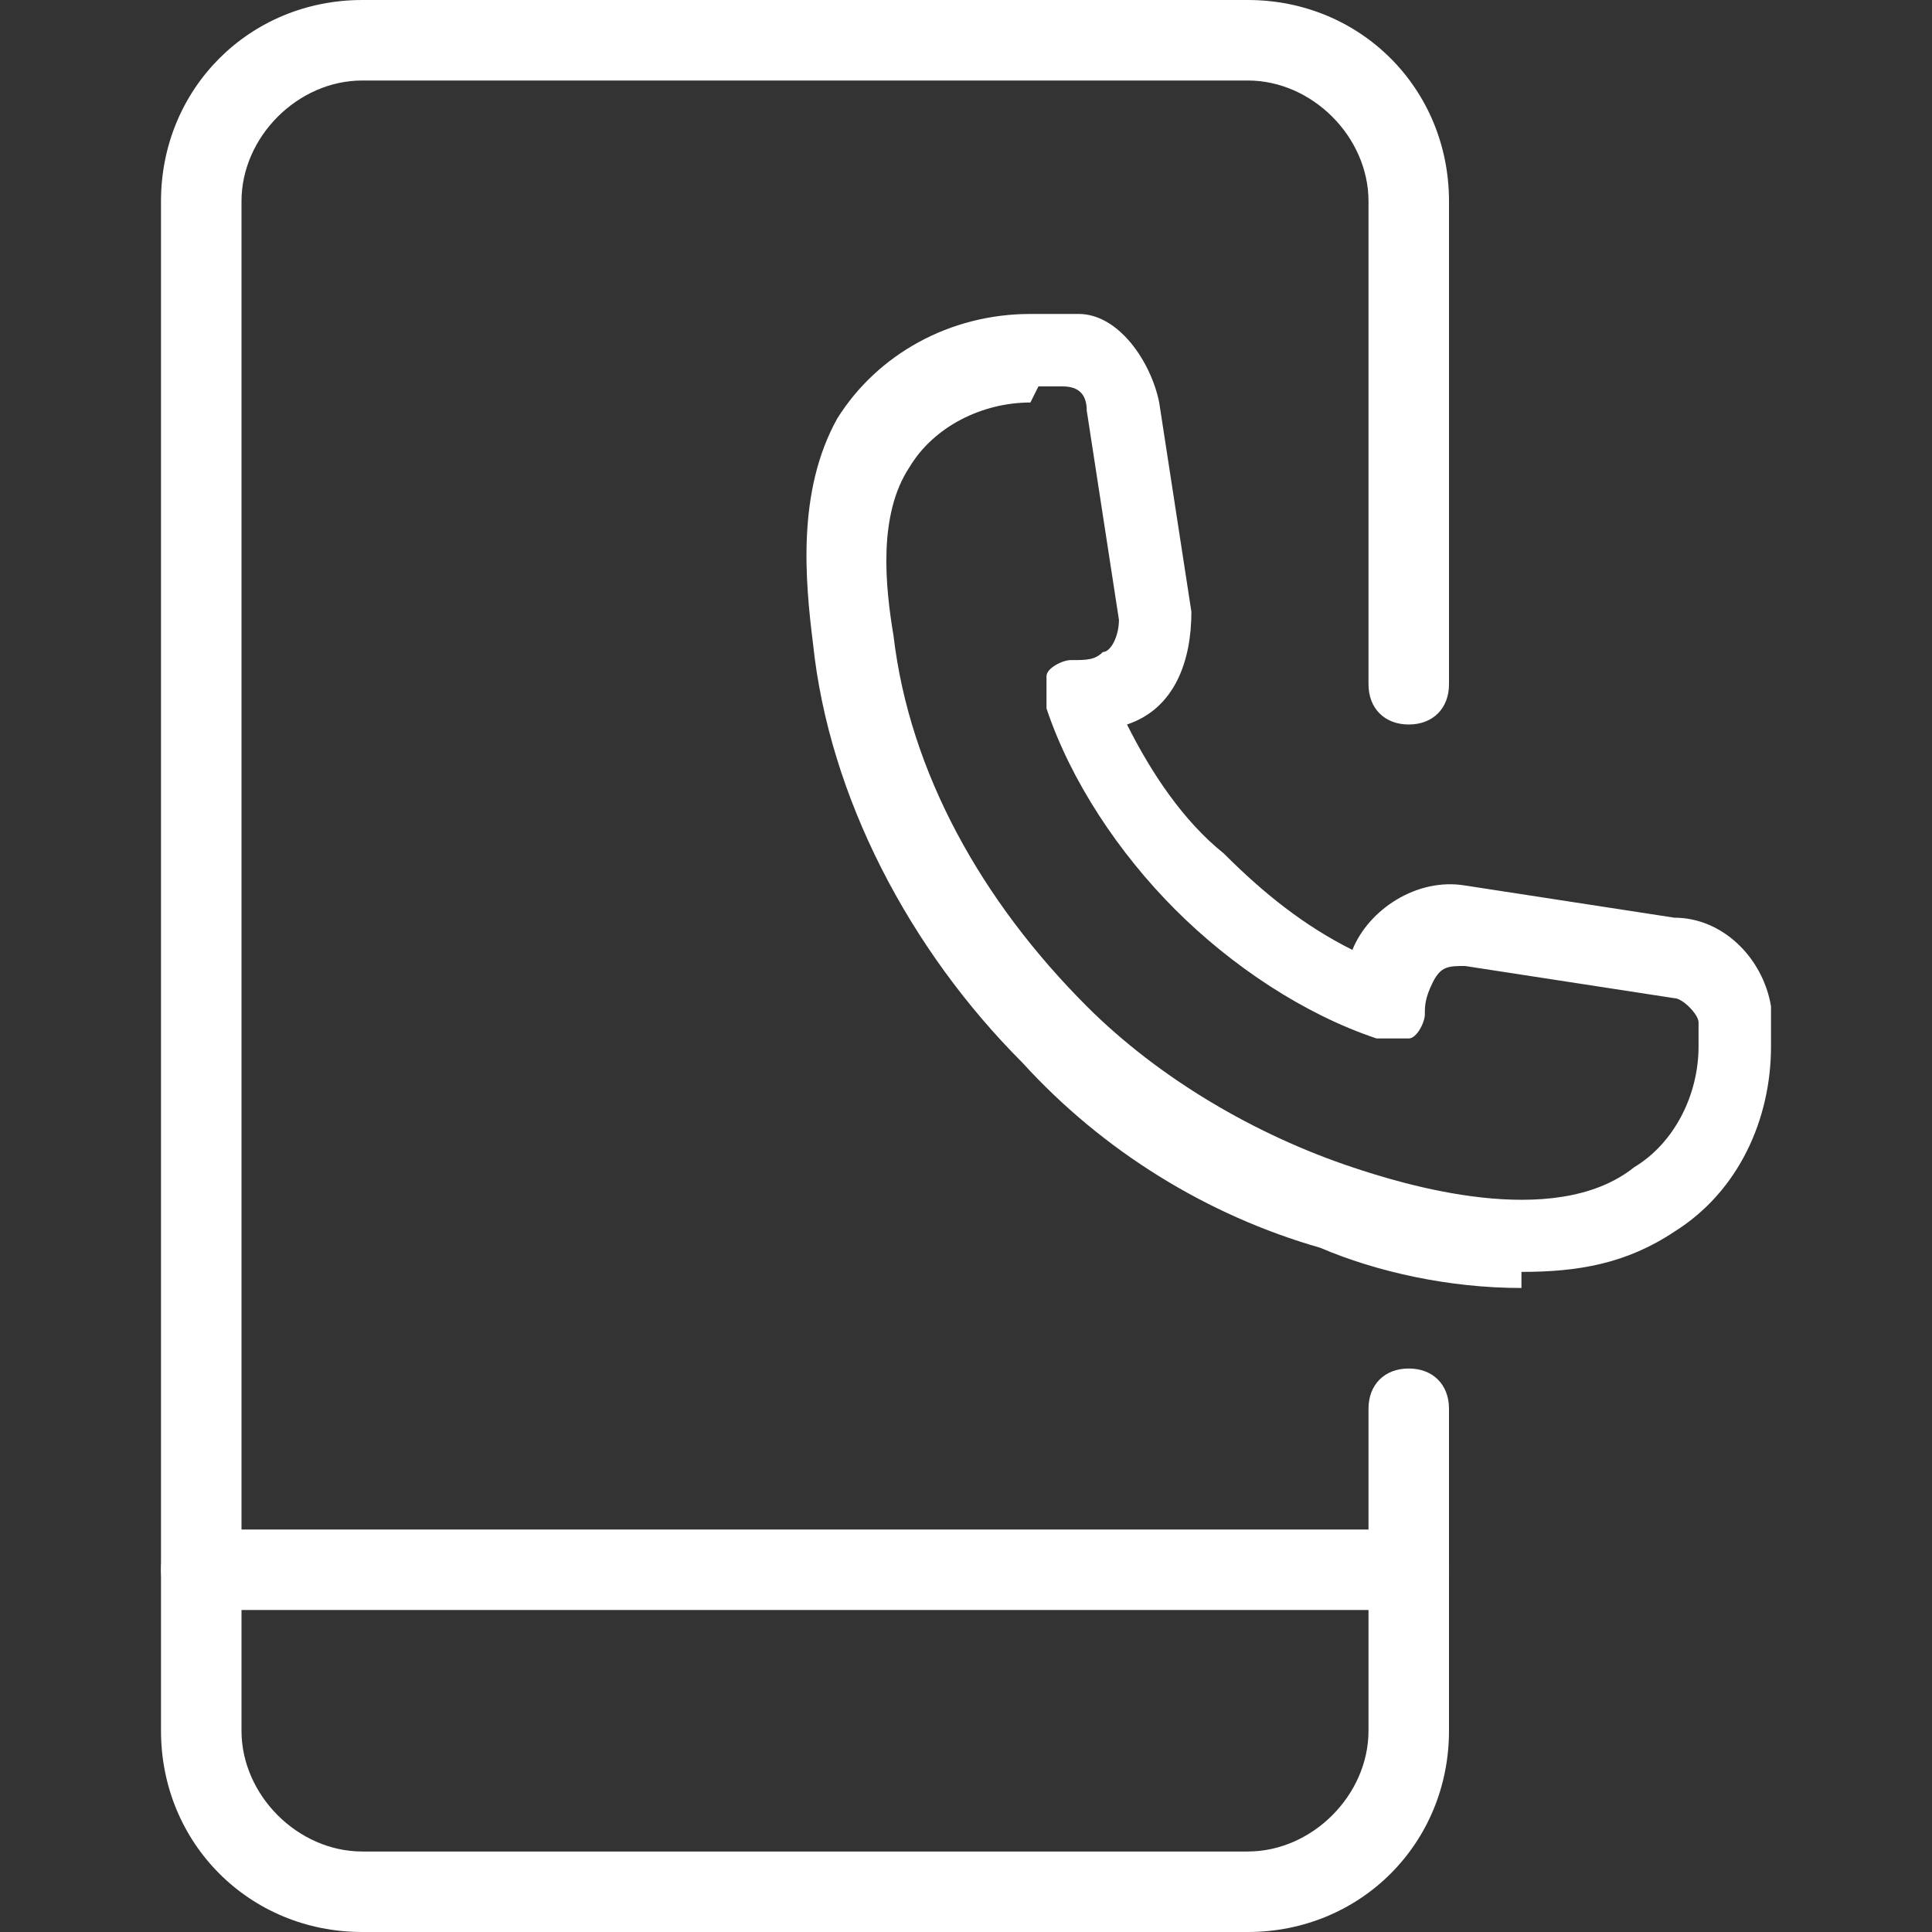
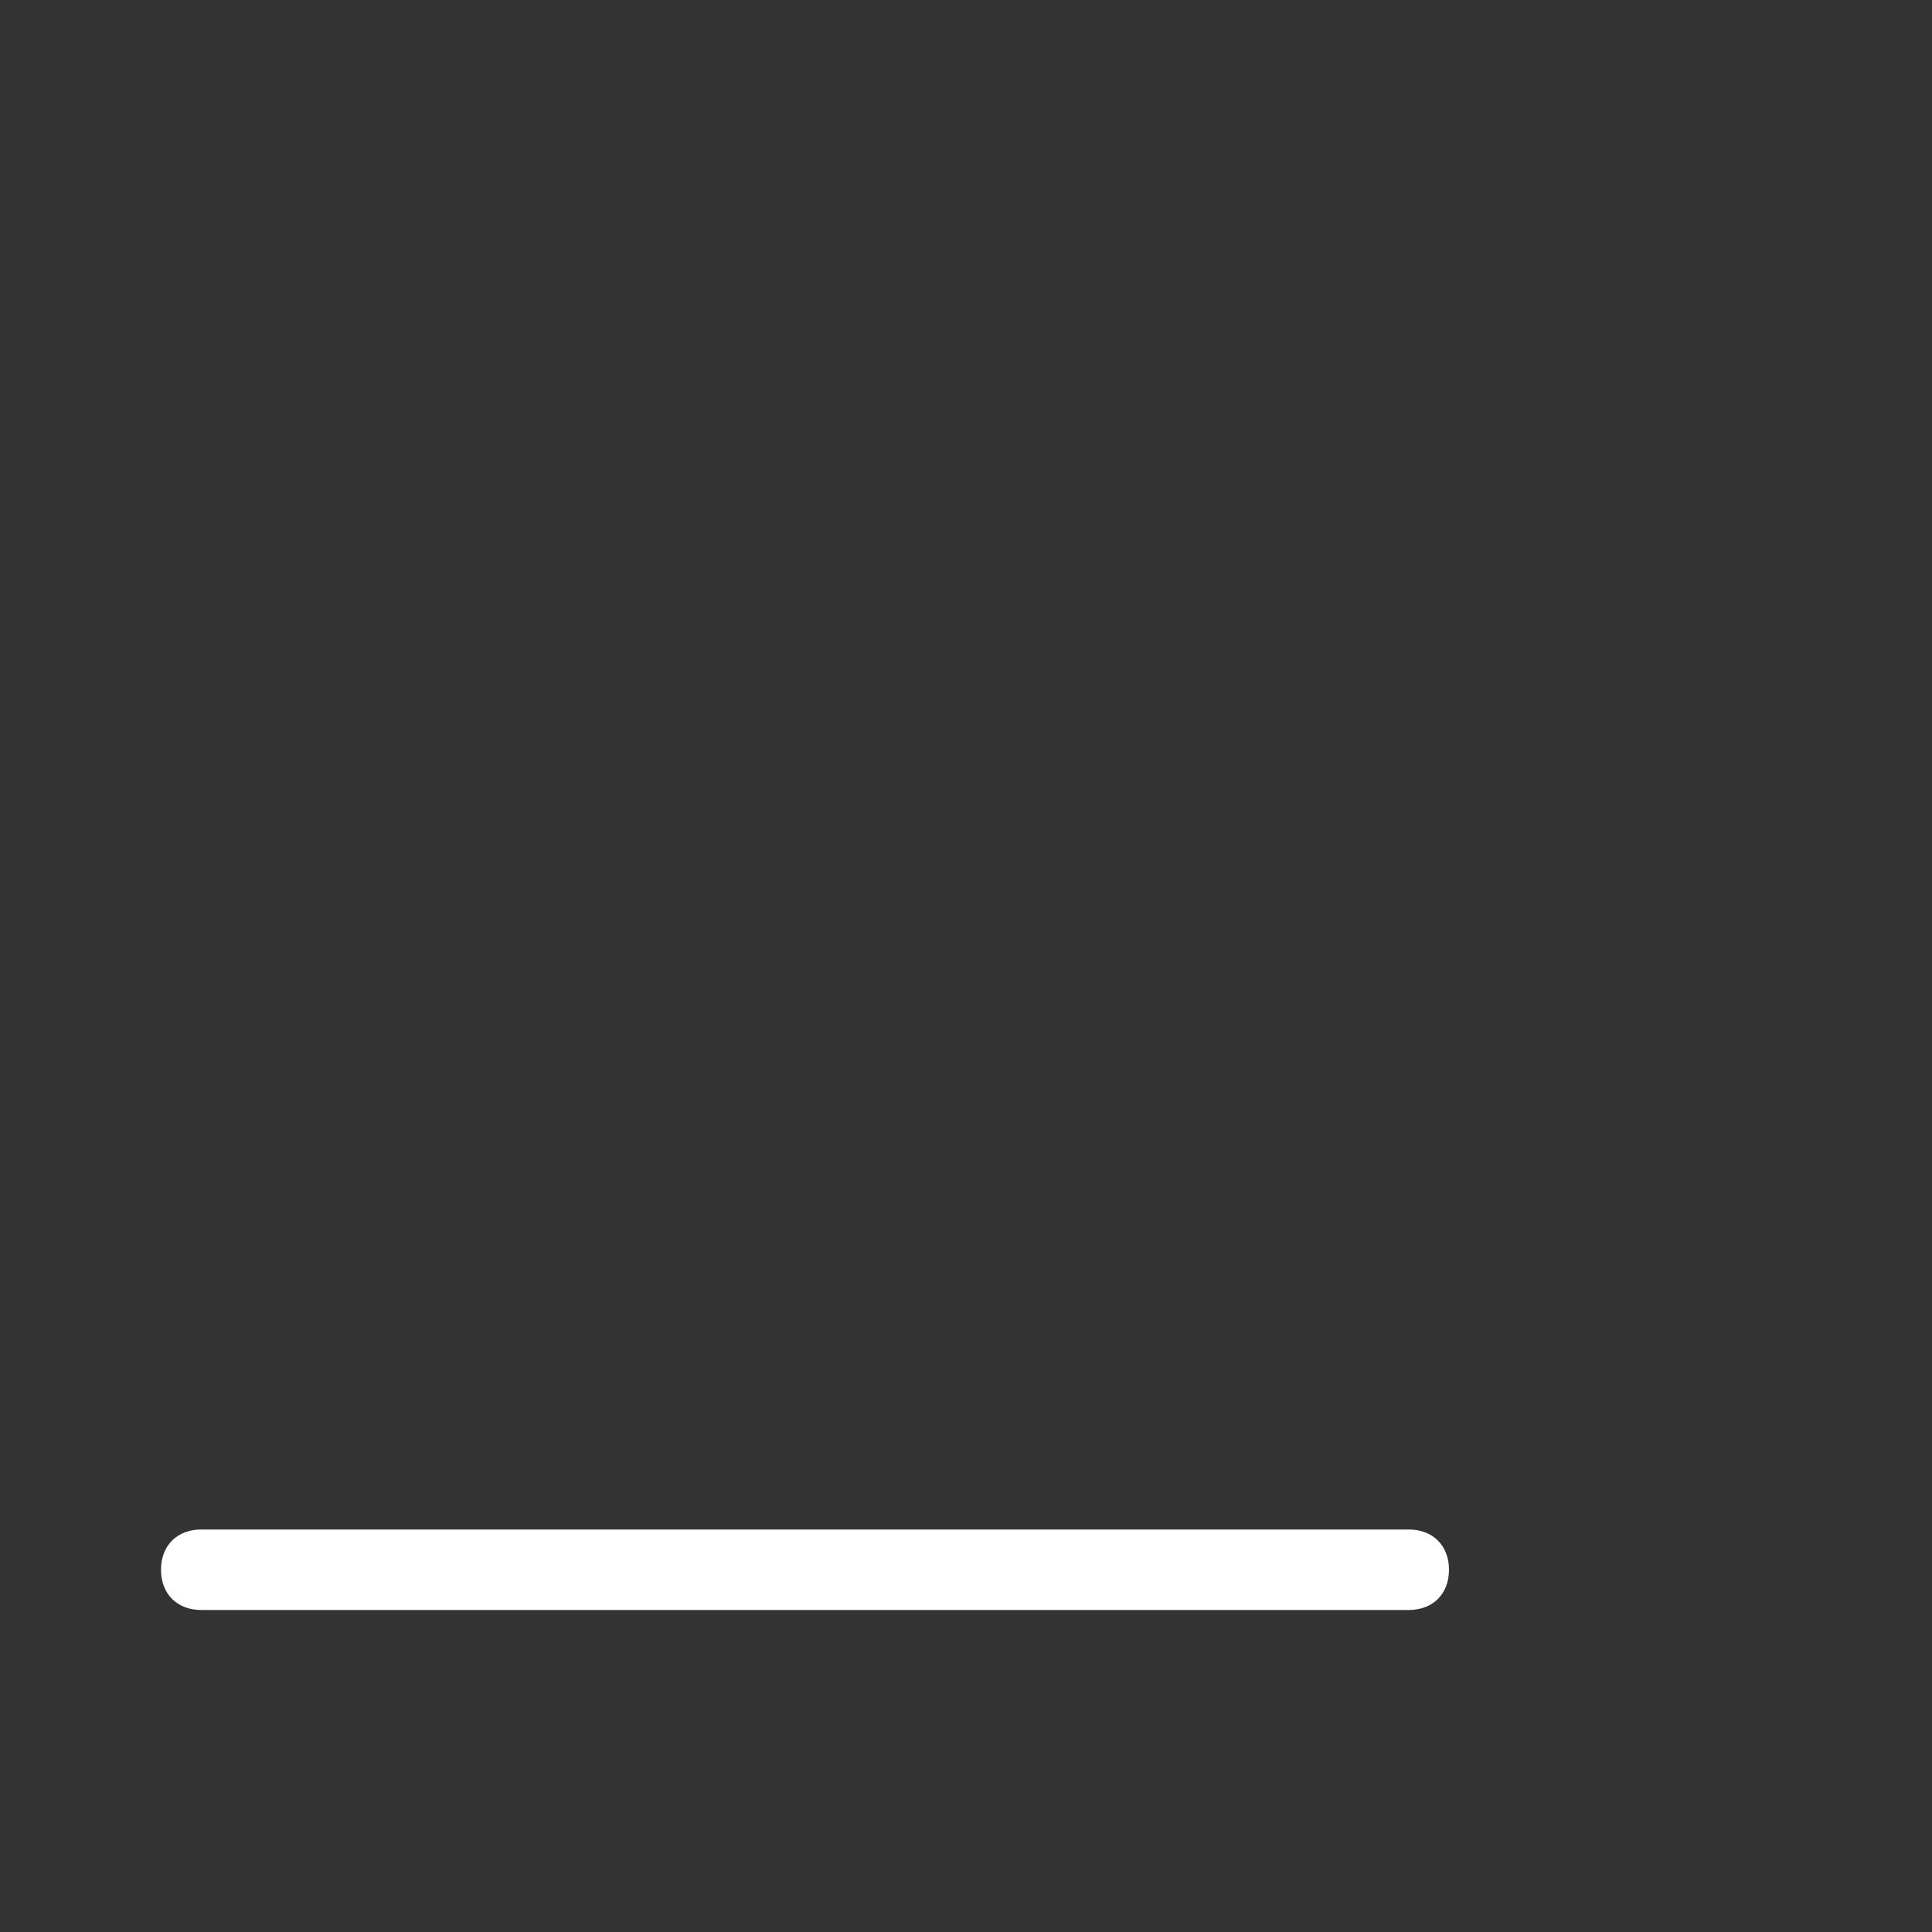
<svg xmlns="http://www.w3.org/2000/svg" id="Ebene_1" viewBox="0 0 24 24">
  <rect x="0" y="0" width="24" height="24" fill="#333333" stroke="none" />
  <defs>
    <style>      .st0 {        fill: #fff;      }    </style>
  </defs>
  <path class="st0" d="M17.5,20H2.5c-.3,0-.5-.2-.5-.5s.2-.5.5-.5h15c.3,0,.5.2.5.5s-.2.5-.5.5Z" />
-   <path class="st0" d="M15.5,24H4.5c-1.4,0-2.5-1.1-2.5-2.5V2.5c0-1.4,1.1-2.5,2.5-2.5h11c1.4,0,2.5,1.1,2.5,2.5v6c0,.3-.2.5-.5.5s-.5-.2-.5-.5V2.5c0-.8-.7-1.5-1.5-1.5H4.5c-.8,0-1.5.7-1.5,1.5v19c0,.8.7,1.5,1.5,1.5h11c.8,0,1.5-.7,1.5-1.5v-4c0-.3.2-.5.5-.5s.5.2.5.5v4c0,1.4-1.1,2.5-2.5,2.5Z" />
-   <path class="st0" d="M18.9,16c-.9,0-1.8-.2-2.5-.5-1.4-.4-2.7-1.2-3.7-2.3-1.4-1.4-2.4-3.3-2.6-5.2-.1-.8-.2-1.9.3-2.8.5-.8,1.4-1.3,2.4-1.3s.3,0,.5,0c0,0,0,0,.1,0,.5,0,.9.6,1,1.1l.4,2.6c0,.6-.2,1.2-.8,1.4,0,0,0,0,0,0,.3.6.7,1.2,1.2,1.6.5.5,1,.9,1.6,1.2,0,0,0,0,0,0,.2-.5.8-.9,1.4-.8l2.6.4c.6,0,1.1.5,1.2,1.1,0,.2,0,.3,0,.5,0,.9-.4,1.8-1.2,2.3-.6.4-1.2.5-1.9.5ZM12.8,5c-.6,0-1.2.3-1.5.8-.4.6-.3,1.5-.2,2.1.2,1.7,1.1,3.3,2.4,4.6.9.9,2.1,1.6,3.3,2,.6.2,2.5.8,3.5,0,.5-.3.8-.9.8-1.5s0-.2,0-.3c0-.1-.2-.3-.3-.3l-2.6-.4c-.2,0-.3,0-.4.2s-.1.3-.1.4c0,.1-.1.3-.2.3-.1,0-.3,0-.4,0-.9-.3-1.8-.9-2.5-1.6-.7-.7-1.3-1.6-1.6-2.5,0-.1,0-.3,0-.4,0-.1.2-.2.3-.2.2,0,.3,0,.4-.1.1,0,.2-.2.2-.4l-.4-2.6c0-.2-.1-.3-.3-.3,0,0,0,0,0,0,0,0-.2,0-.3,0Z" />
</svg>